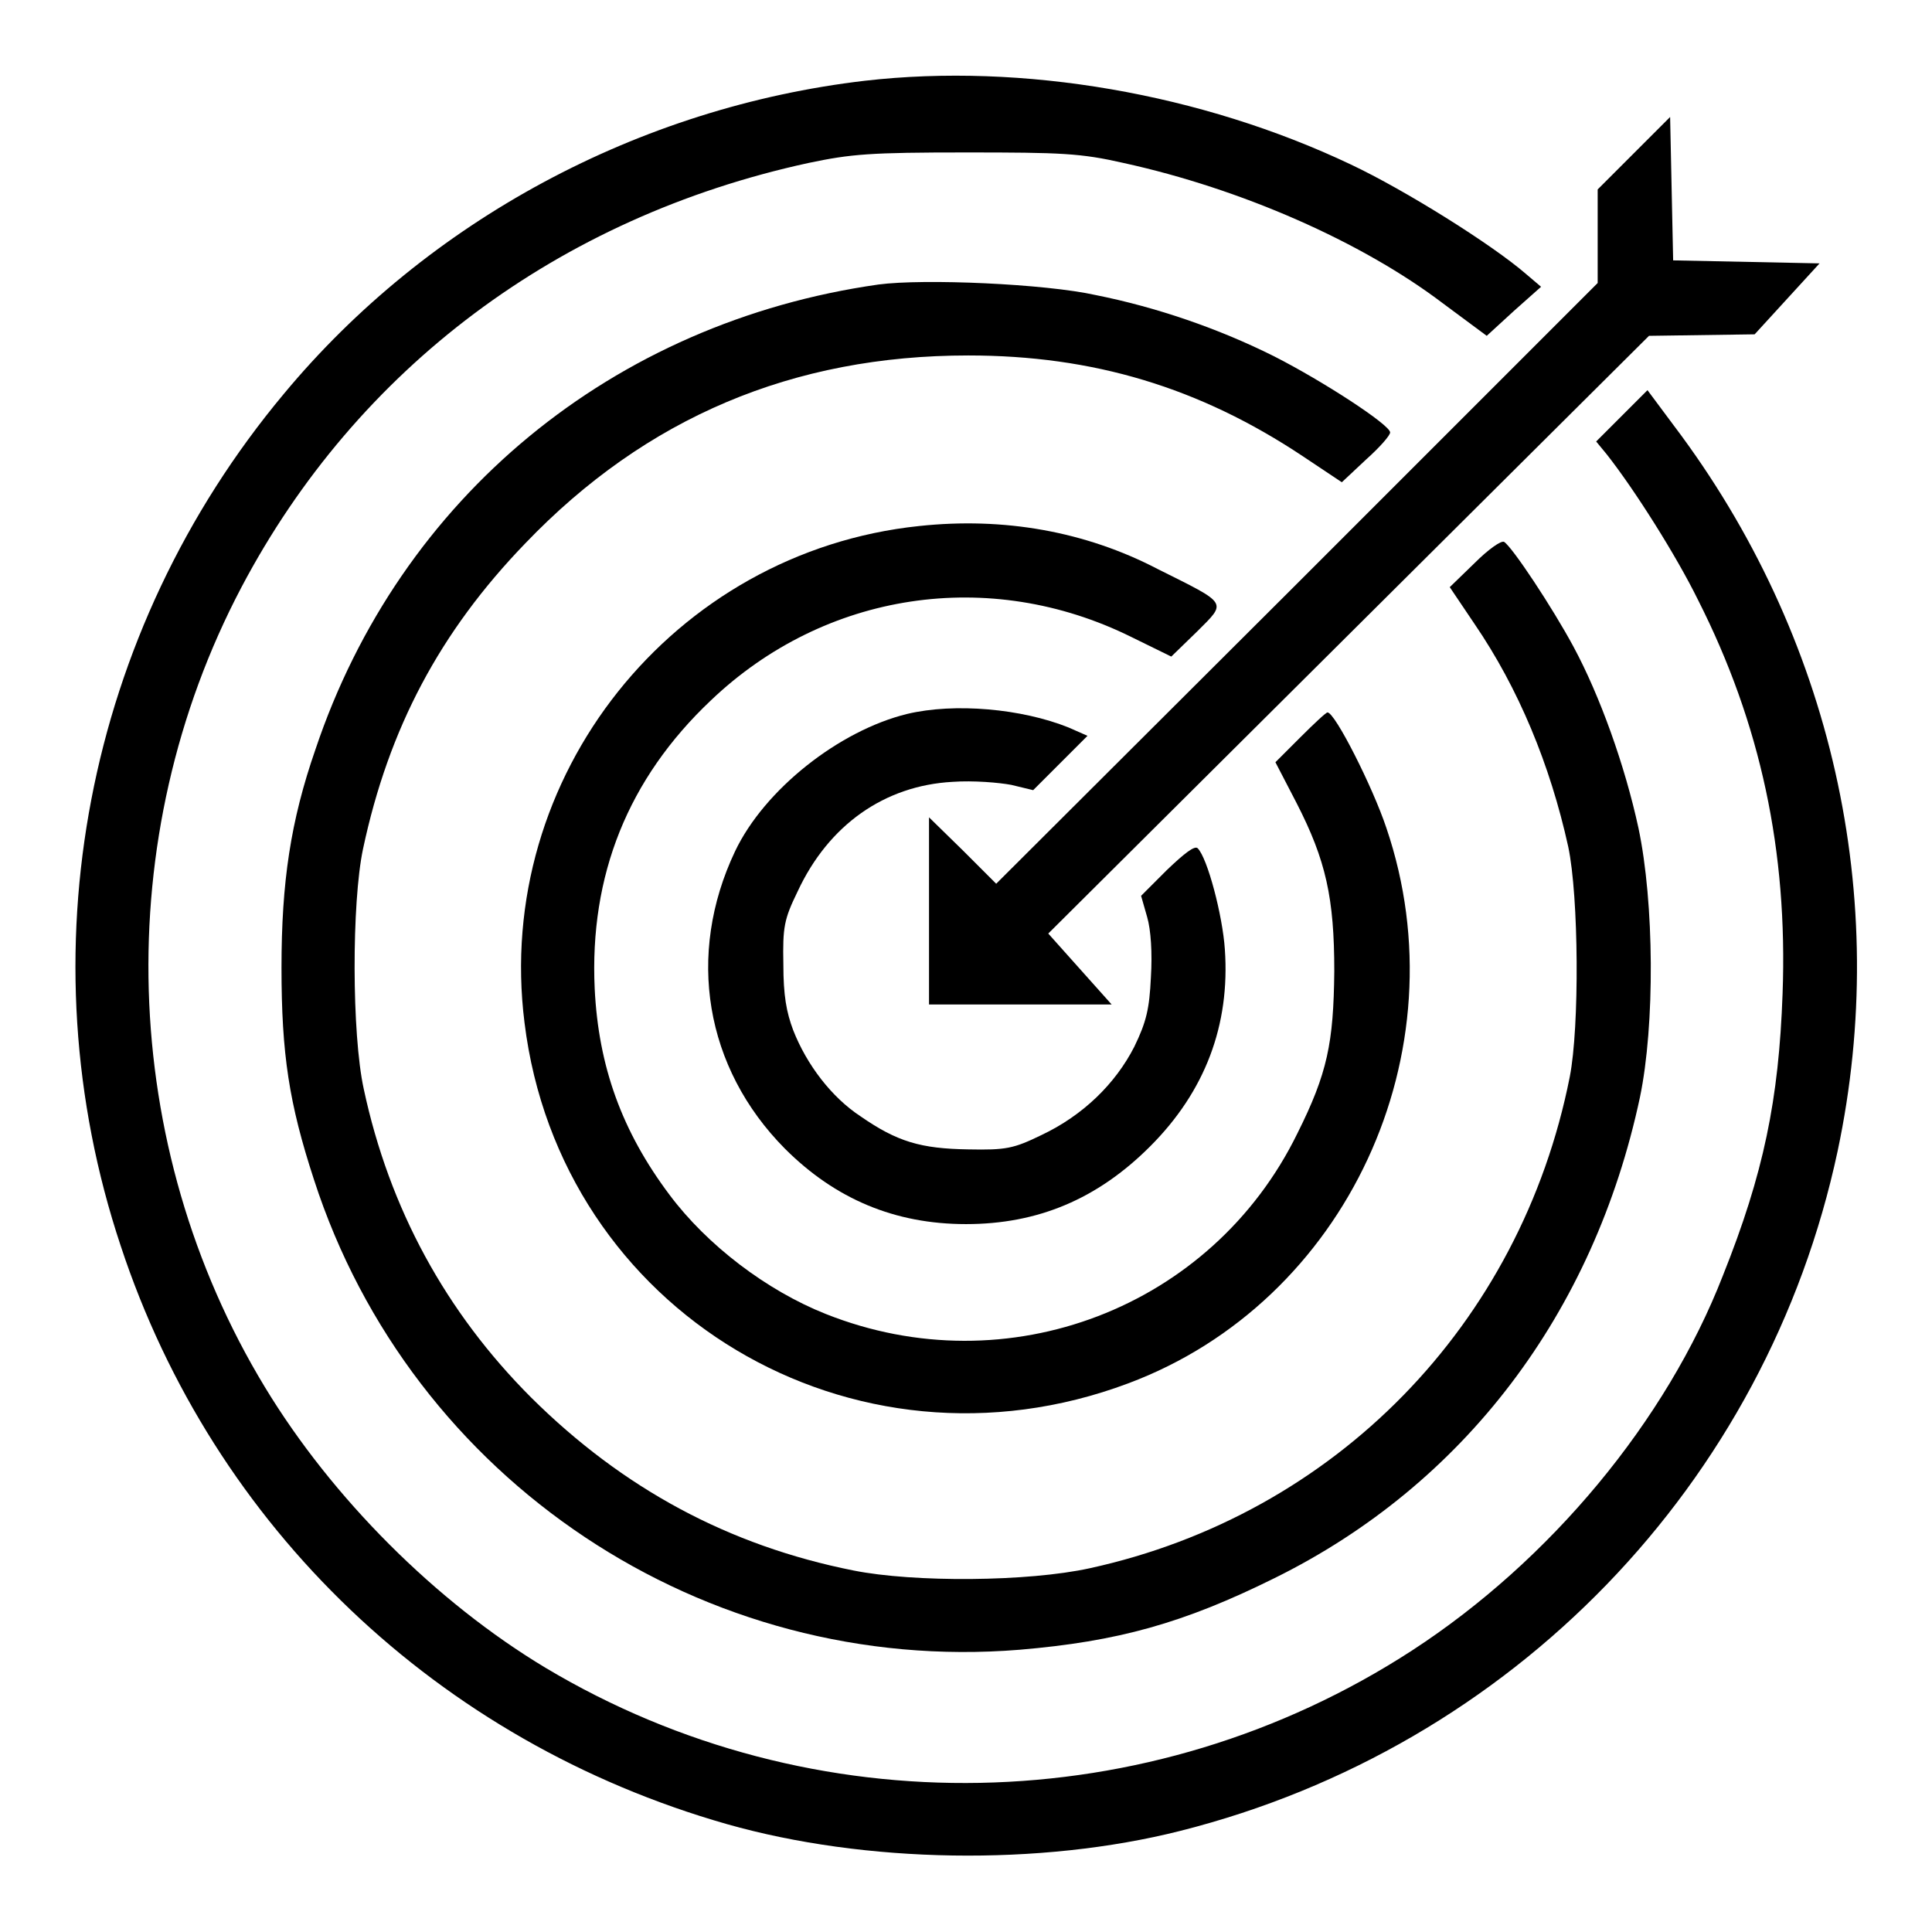
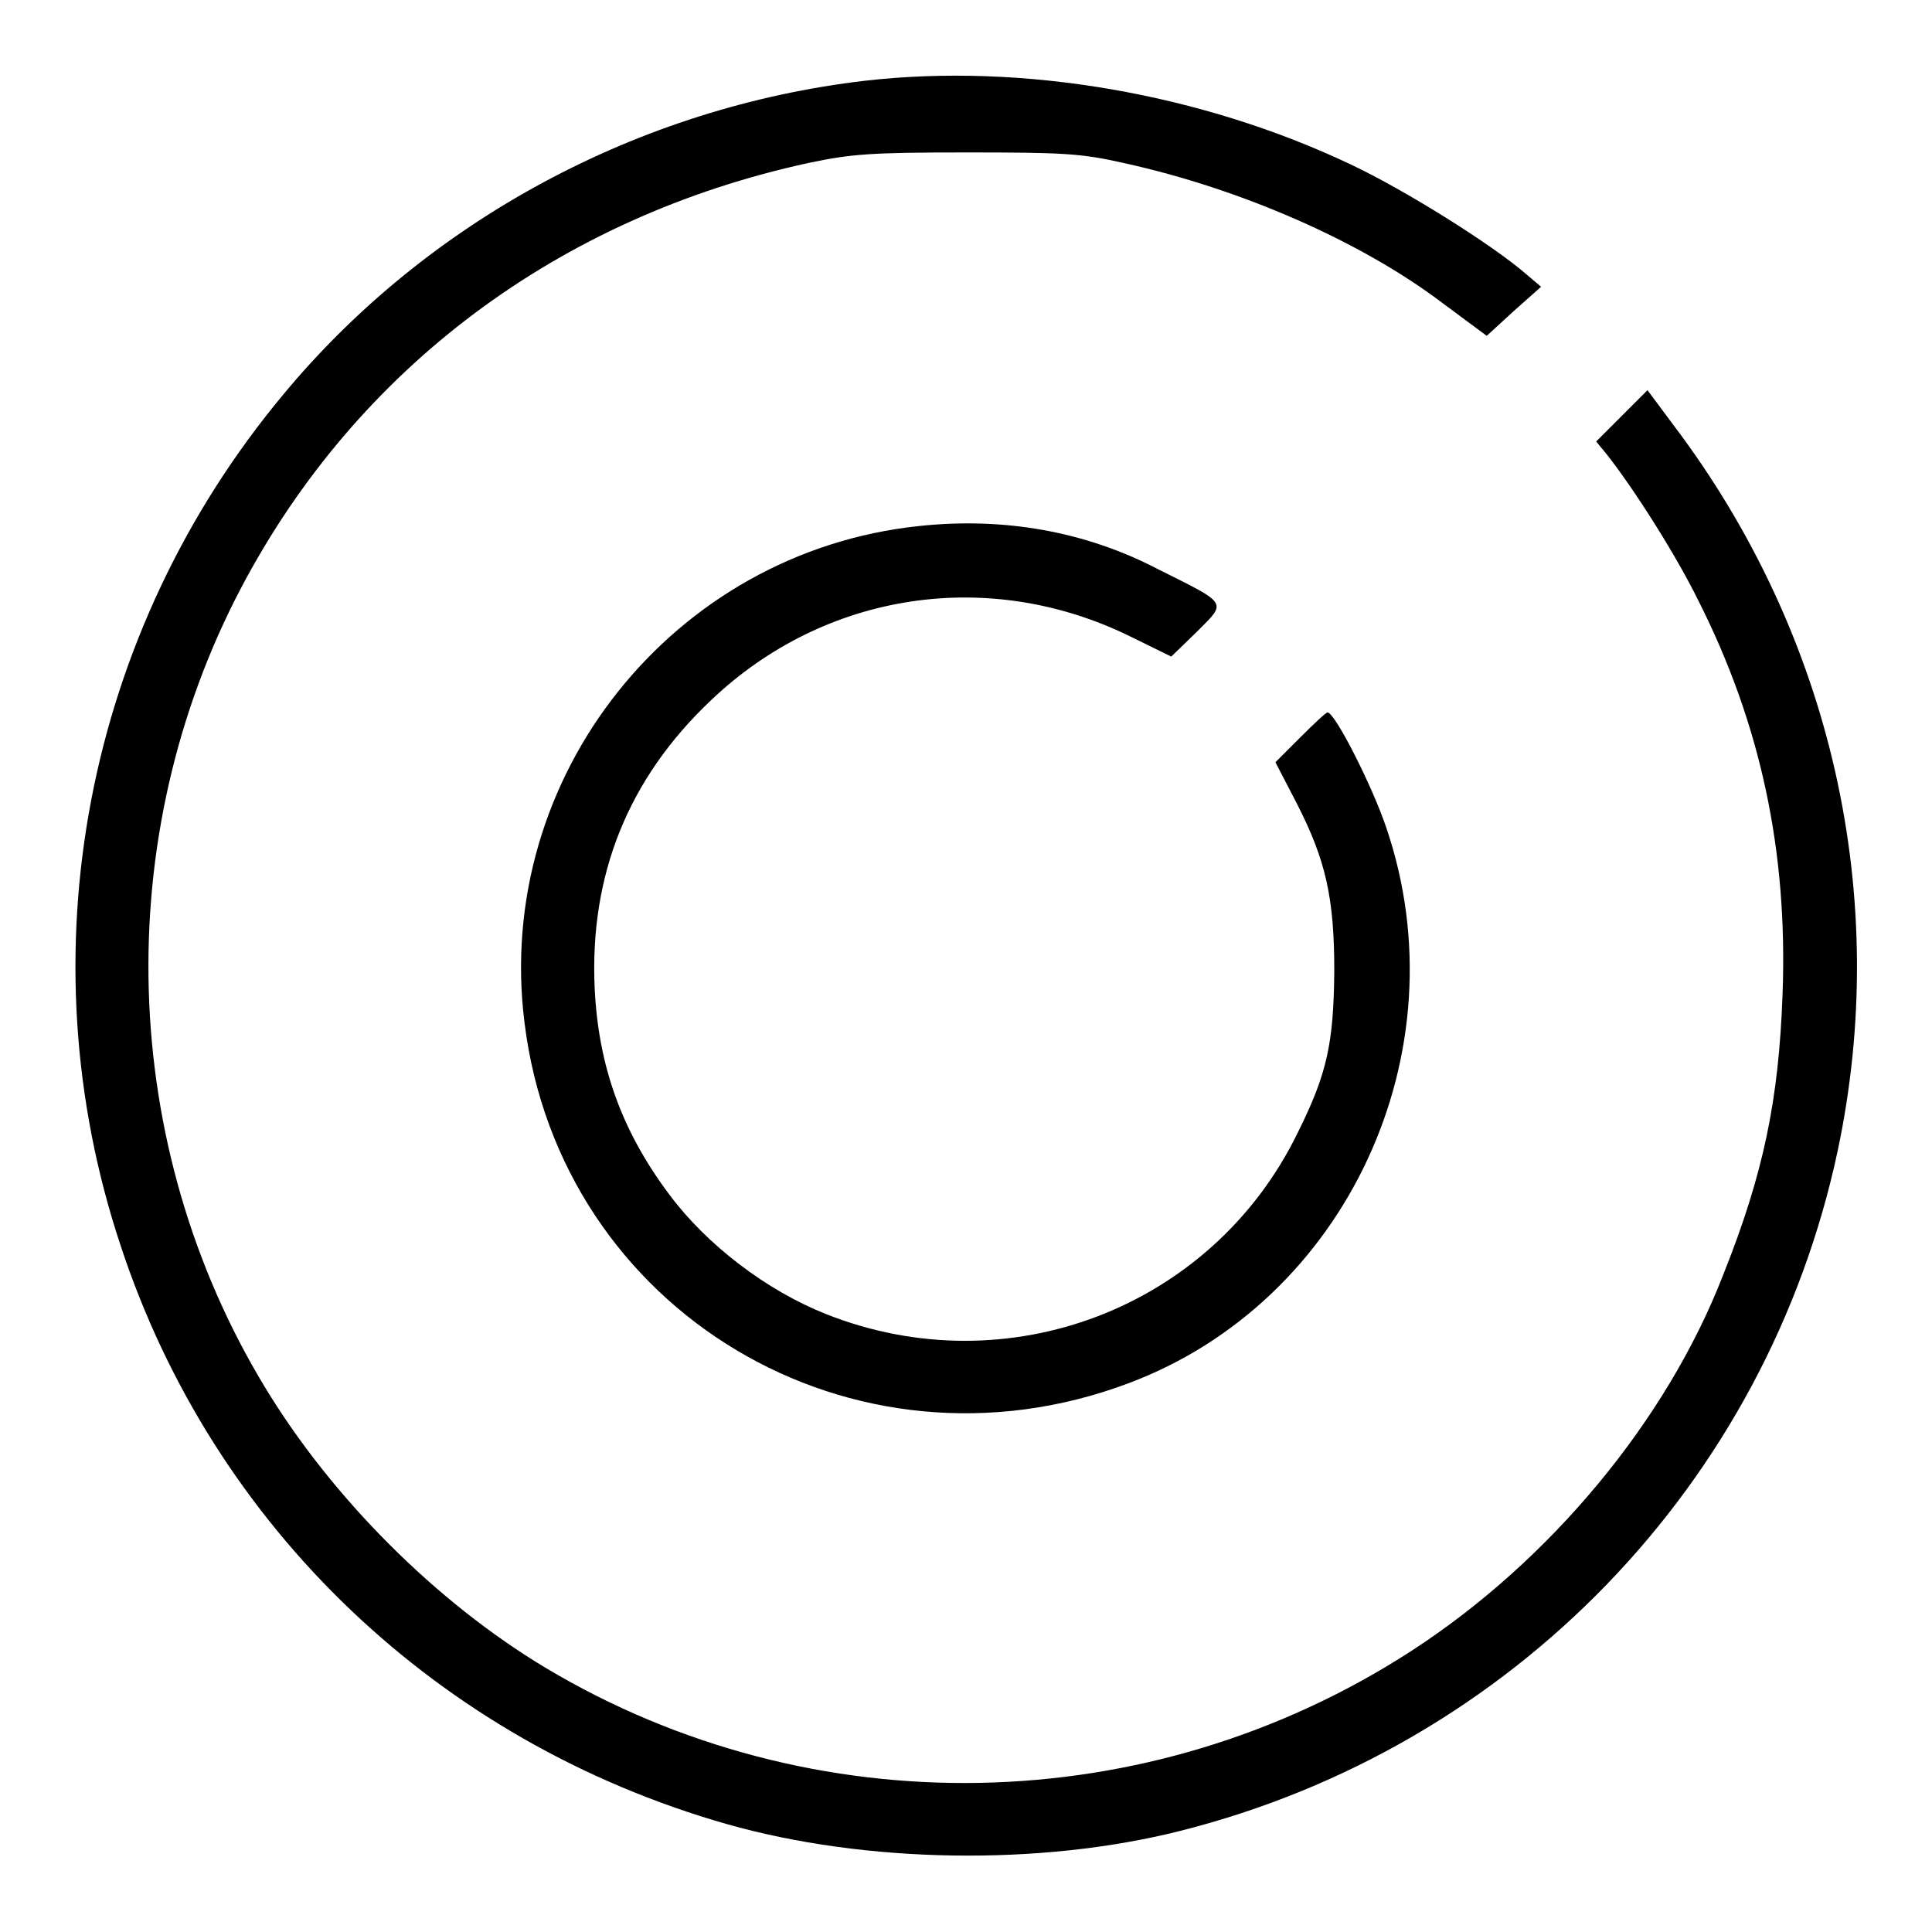
<svg xmlns="http://www.w3.org/2000/svg" version="1.1" x="0px" y="0px" viewBox="0 0 256 256" enable-background="new 0 0 256 256" xml:space="preserve">
  <g>
    <g>
      <g>
        <path fill="#000000" d="M114.6,10.7c-29.9,3.5-57.9,18.5-77,41.5C11.3,83.7,3.1,126.4,16,165.1c12.3,37.3,42.1,65.7,80.3,76.6c18.3,5.2,41.5,5.6,60.1,0.9c44-11.1,77.7-46,87.1-90.1c7.1-33.5-0.7-68.3-21.7-96.1l-3.5-4.7l-3.4,3.4l-3.4,3.4l1.4,1.7c3.7,4.7,9.2,13.4,12.1,19.3c8.3,16.4,11.9,33.3,11.2,52.2c-0.5,14-2.5,23.8-7.9,37.3c-7.5,19.3-22.9,37.8-41.2,49.7c-34.8,22.6-79.5,23.4-114.8,2.3c-14.5-8.7-28.3-22.5-37.2-37.2C15.7,151.8,14.5,111,32,77.8c15.3-29,42-49,75.1-56.2c5.7-1.2,8.2-1.4,20.9-1.4s15.2,0.1,20.9,1.4c15.5,3.4,31.5,10.4,42.3,18.6l5.8,4.3l3.6-3.3l3.6-3.2l-2-1.7c-4.5-3.9-16-11.1-23.2-14.5C159.2,12.4,135.5,8.3,114.6,10.7z" />
-         <path fill="#000000" d="M216.5,20.3l-4.8,4.8v6.2v6.2l-39.8,39.8L132,117.1l-4.4-4.4l-4.5-4.4v12.4v12.4h12.1h12.1l-4.2-4.7l-4.2-4.7l39.8-39.6l39.8-39.6l7-0.1l7-0.1l4.3-4.7l4.3-4.7l-9.7-0.2l-9.7-0.2l-0.2-9.5l-0.2-9.5L216.5,20.3z" />
-         <path fill="#000000" d="M116.4,37.7C81.2,42.7,53,65.9,41.8,99.3c-3.3,9.5-4.5,17.6-4.5,28.9c0,11.5,1,18,4.3,28.1c12.9,39.9,51.7,65.7,93.5,62.3c13-1.1,21.7-3.5,33.8-9.5c25.1-12.4,42.3-35.1,48.4-63.7c2-9.6,1.9-25.8-0.2-35.7c-1.8-8.3-5.1-17.5-8.6-24c-2.8-5.2-8.1-13.2-9.2-13.9c-0.4-0.2-2.1,1-3.9,2.8l-3.3,3.2l3.3,4.9c5.8,8.5,10,18.6,12.4,29.5c1.4,6.6,1.5,23.9,0.2,30.5c-6.5,32.8-31.1,58-63.6,65.1c-8.2,1.8-23.3,1.9-31.3,0.3c-16.6-3.3-30.6-10.9-42.7-22.9c-11.3-11.3-18.8-25-22.2-40.9c-1.6-7.3-1.6-24.7-0.1-31.8c3.4-16,10.2-28.8,21.5-40.5c16-16.7,35.5-24.9,58.7-24.9c16.5,0,30.6,4.2,44.4,13.4l5.1,3.4l3.2-3c1.8-1.6,3.2-3.2,3.2-3.6c0-1-8.9-6.8-15.4-10.1c-7.4-3.7-15.6-6.5-23.6-8.1C138.5,37.6,122.4,36.9,116.4,37.7z" />
        <path fill="#000000" d="M121.8,69.7c-32.6,3.4-56.4,33.2-52.3,65.8c4.7,38.3,43.5,61.5,80,47.8c28.9-10.8,44.3-43.9,34.2-73.6c-1.8-5.4-6.8-15.3-7.8-15.3c-0.2,0-1.8,1.5-3.6,3.3l-3.3,3.3l2.8,5.4c3.9,7.6,5,12.6,5,22.3c-0.1,9.5-0.9,13.5-4.9,21.5c-11.3,23.1-38.4,33.5-62.5,23.9c-7.8-3.1-15.7-9.1-20.7-15.8c-6.3-8.4-9.4-17-9.9-27.3c-0.7-15,4.4-27.8,15.4-38.2c15.1-14.4,36.9-17.7,55.7-8.4l5.3,2.6l3.4-3.3c4-4,4.2-3.6-5.2-8.3C143.8,70.4,133,68.5,121.8,69.7z" />
-         <path fill="#000000" d="M120.2,94.6c-9,2.2-18.9,10-22.8,18.2c-6.5,13.7-4,28.7,6.6,39.4c6.7,6.7,14.6,10,24,10c9.5,0,17.4-3.3,24.4-10.3c7.3-7.3,10.6-16.1,9.9-26.1c-0.3-4.5-2.3-12.1-3.6-13.4c-0.4-0.4-1.8,0.7-4.1,2.9l-3.4,3.4l0.8,2.8c0.5,1.7,0.7,4.8,0.5,8c-0.2,4.2-0.6,5.9-2.2,9.2c-2.5,4.9-6.8,9.1-12.3,11.7c-3.7,1.8-4.7,2-9.7,1.9c-6.3-0.1-9.4-1-14.3-4.4c-3.8-2.5-7.1-6.8-8.9-11.4c-0.9-2.4-1.3-4.6-1.3-8.7c-0.1-5,0.1-6,1.9-9.7c4.1-8.8,11.5-14,20.5-14.5c2.8-0.2,6.2,0.1,7.8,0.4l2.9,0.7l3.6-3.6l3.6-3.6l-2.5-1.1C135.4,93.9,126.5,93.1,120.2,94.6z" />
      </g>
    </g>
  </g>
</svg>